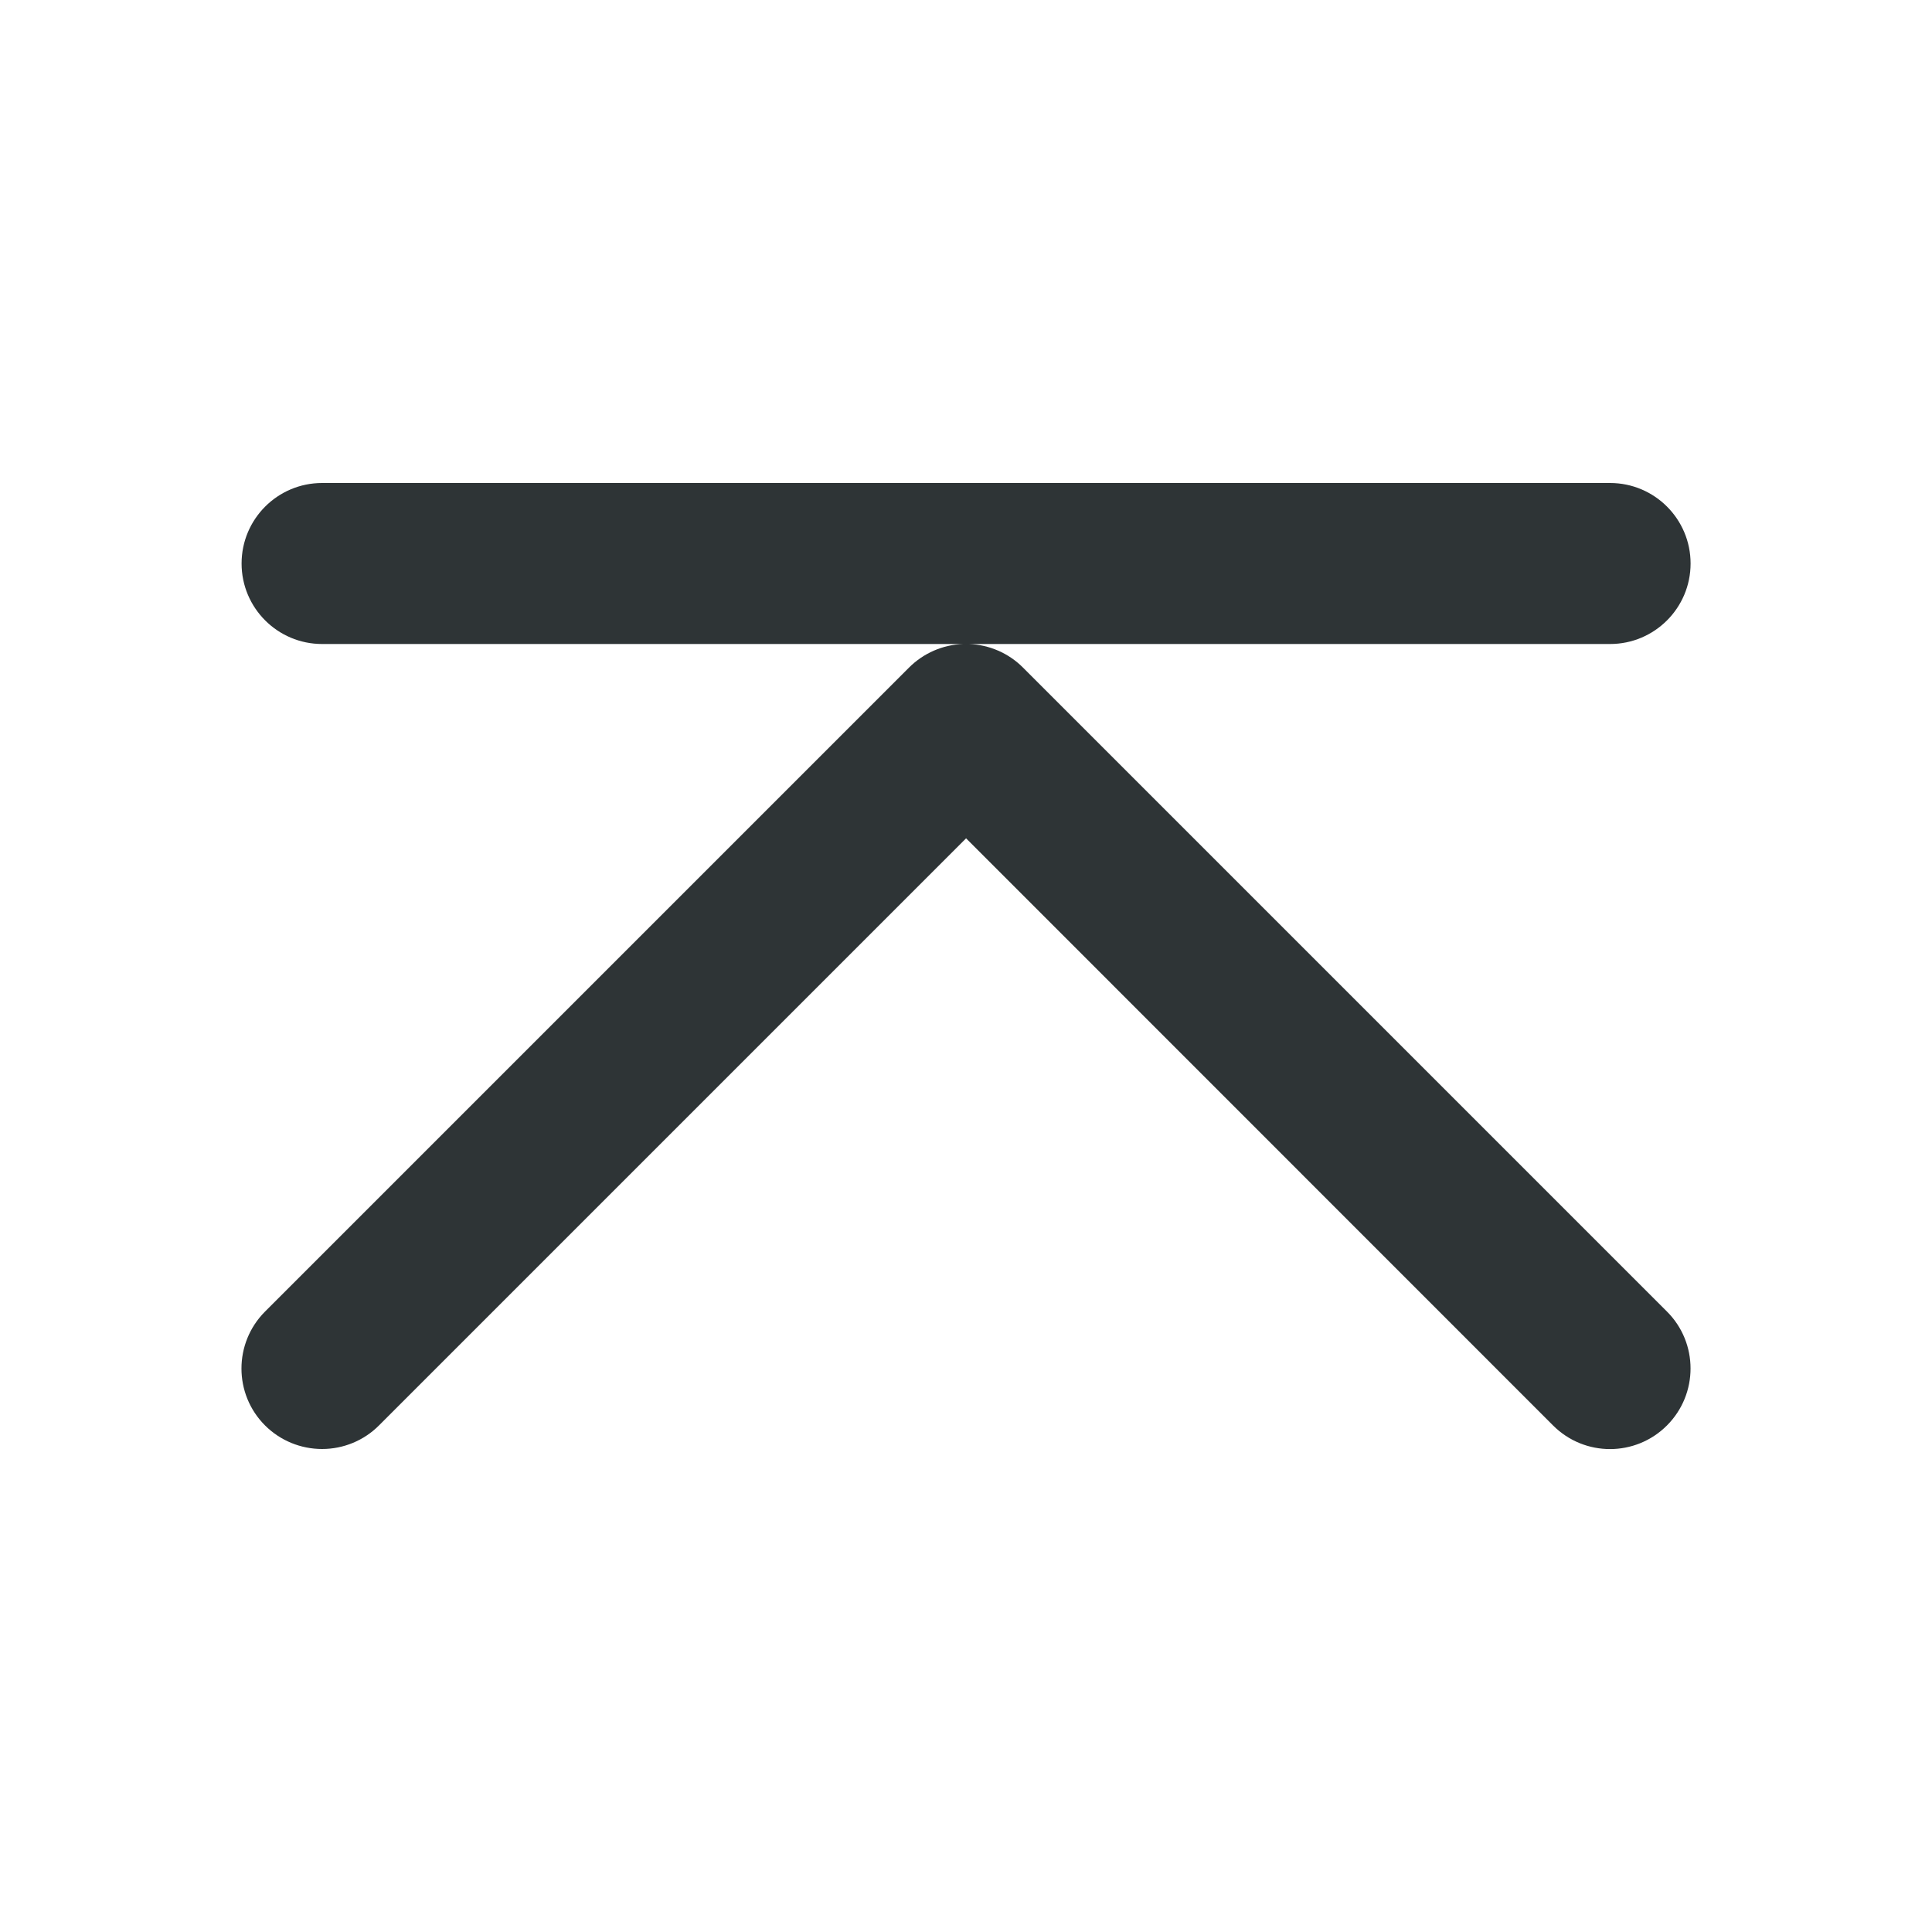
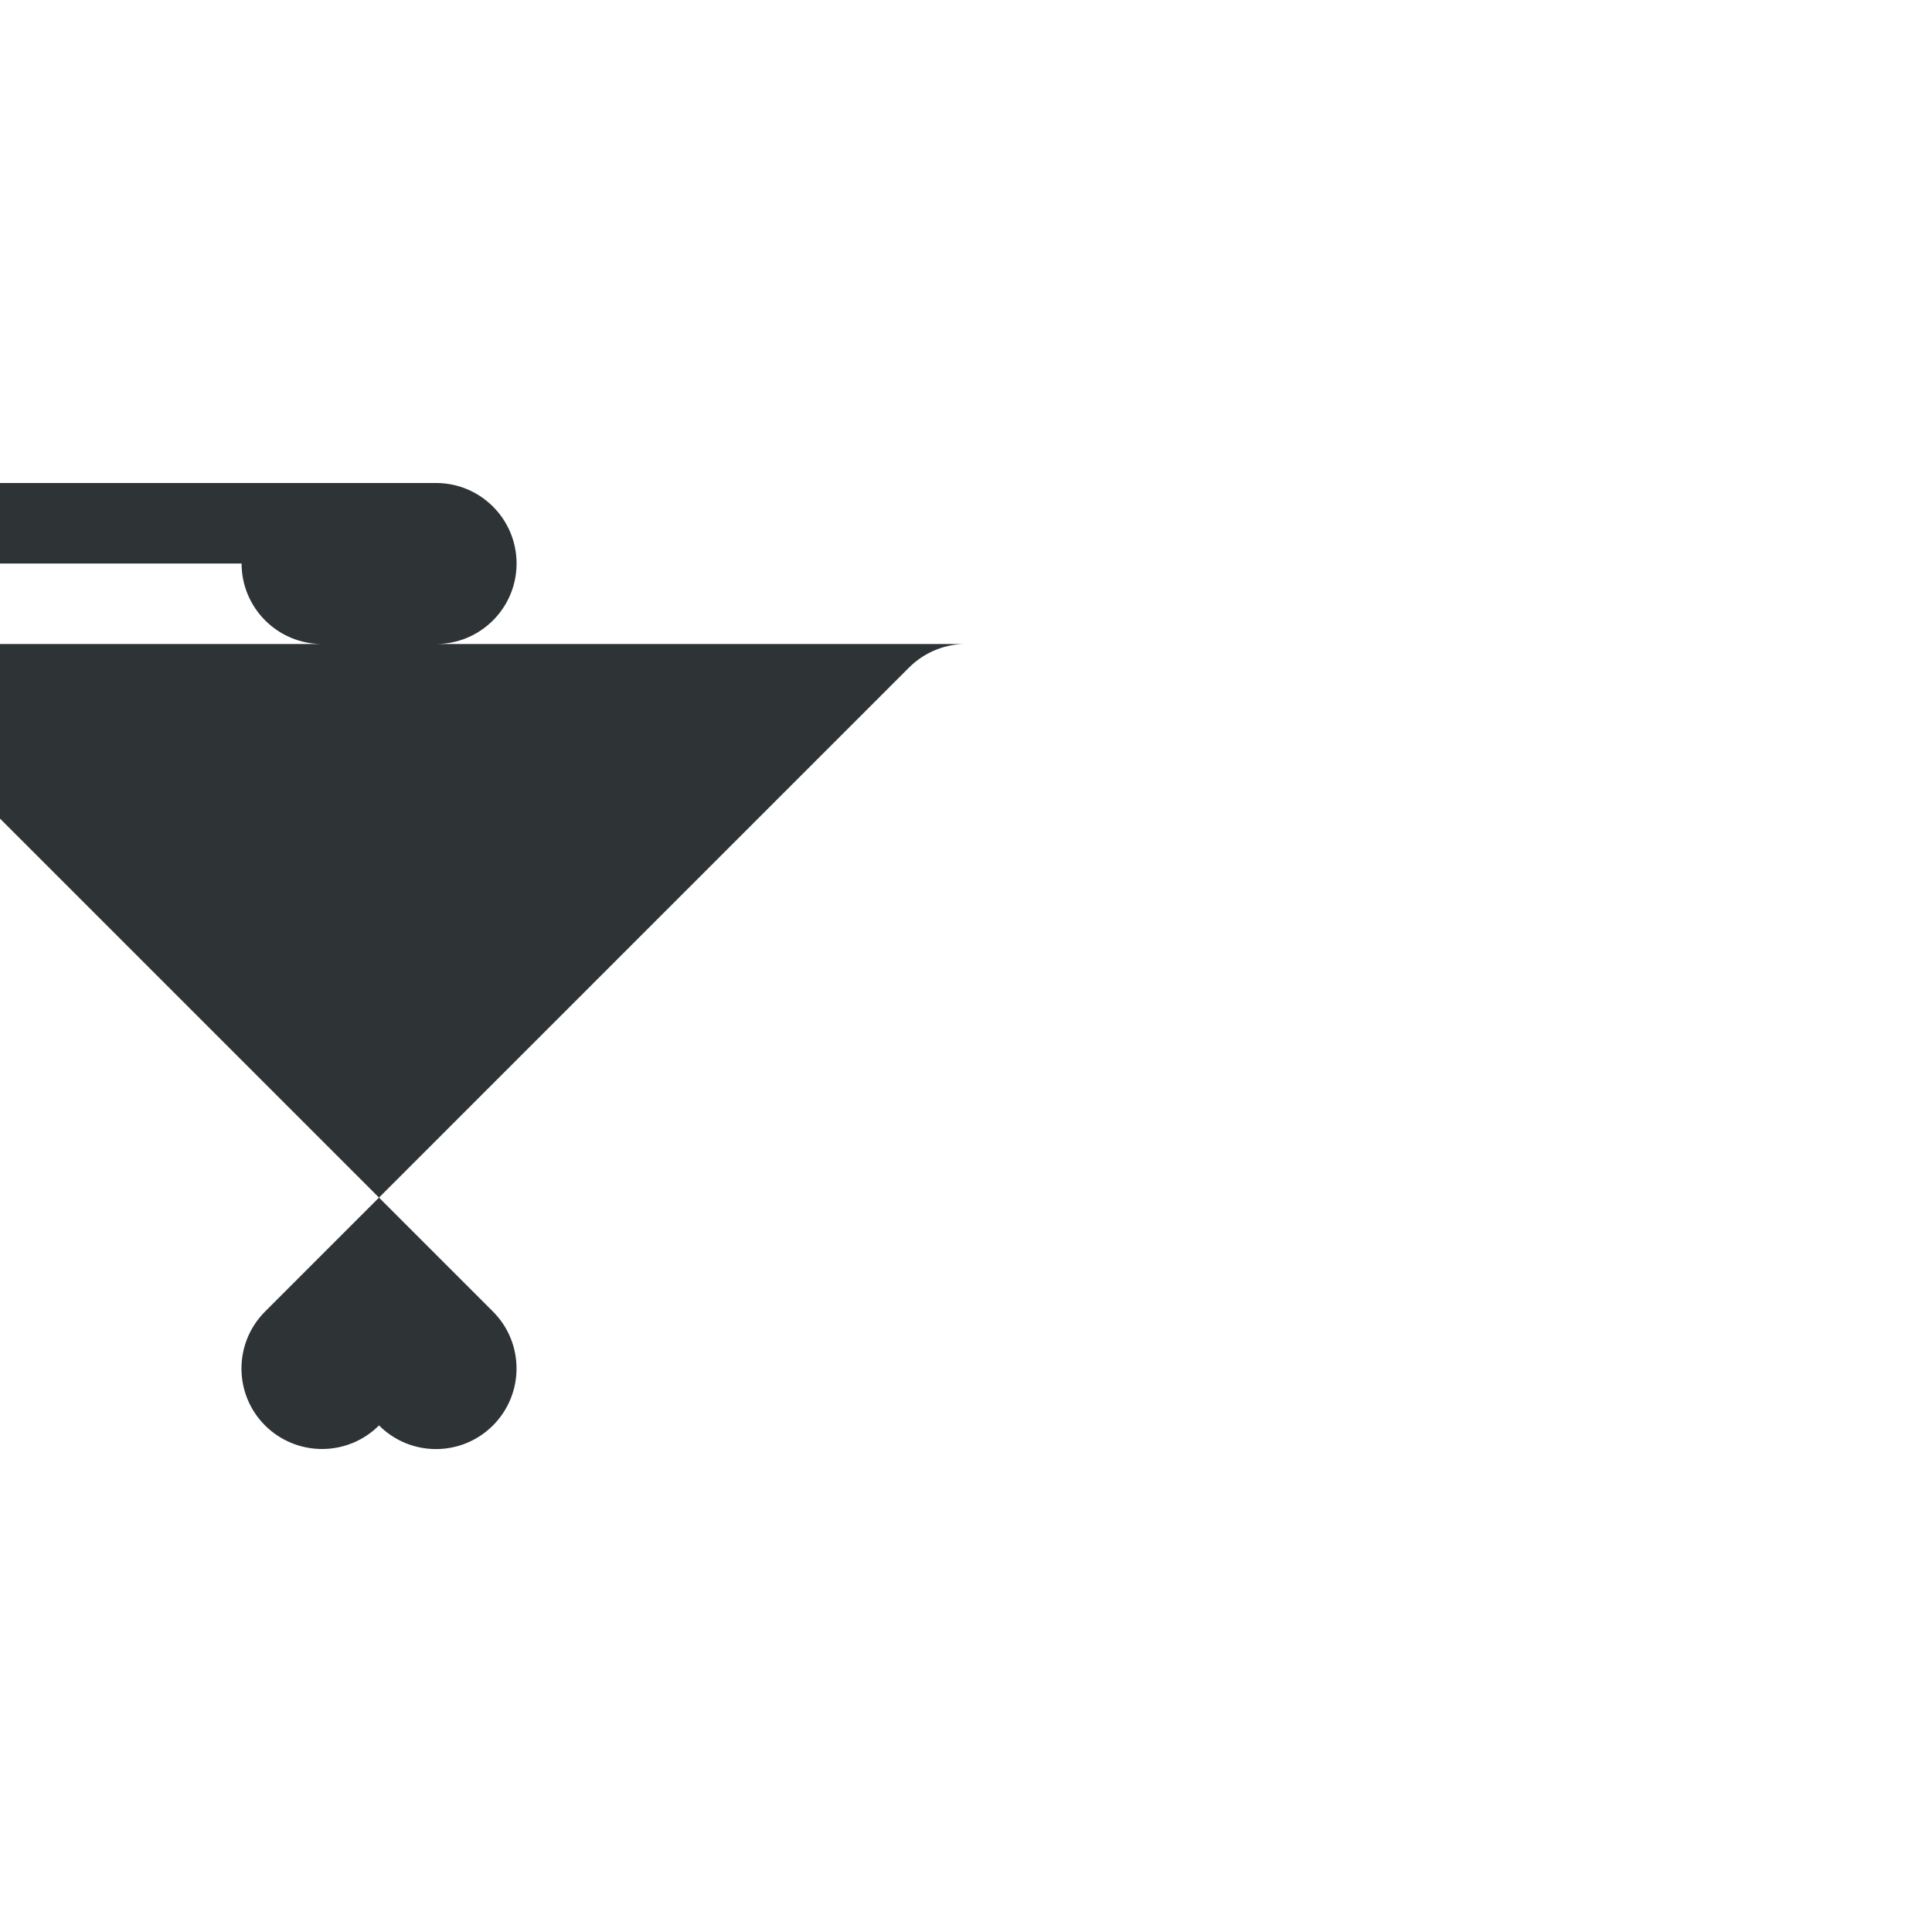
<svg xmlns="http://www.w3.org/2000/svg" viewBox="0 0 24 24">
-   <path d="m3.001 7c0 .552.448 1 1 1l7.963-0c-.253.009-.493.114-.672.293l-8 8c-.39.391-.39 1.024 0 1.414.188.188.443.293.709.293.265-0.0.52-.105.707-.293l7.293-7.293 7.291 7.293c.391.392 1.025.392 1.416 0 .39-.391.39-1.024 0-1.414l-8-8c-.178-.179-.418-.283-.67-.293l7.963 0c.552 0 1-.448 1-1 0-.552-.448-1-1-1h-16c-.552 0-1 .448-1 1z" fill="#2e3436" />
+   <path d="m3.001 7c0 .552.448 1 1 1l7.963-0c-.253.009-.493.114-.672.293l-8 8c-.39.391-.39 1.024 0 1.414.188.188.443.293.709.293.265-0.0.52-.105.707-.293c.391.392 1.025.392 1.416 0 .39-.391.39-1.024 0-1.414l-8-8c-.178-.179-.418-.283-.67-.293l7.963 0c.552 0 1-.448 1-1 0-.552-.448-1-1-1h-16c-.552 0-1 .448-1 1z" fill="#2e3436" />
</svg>